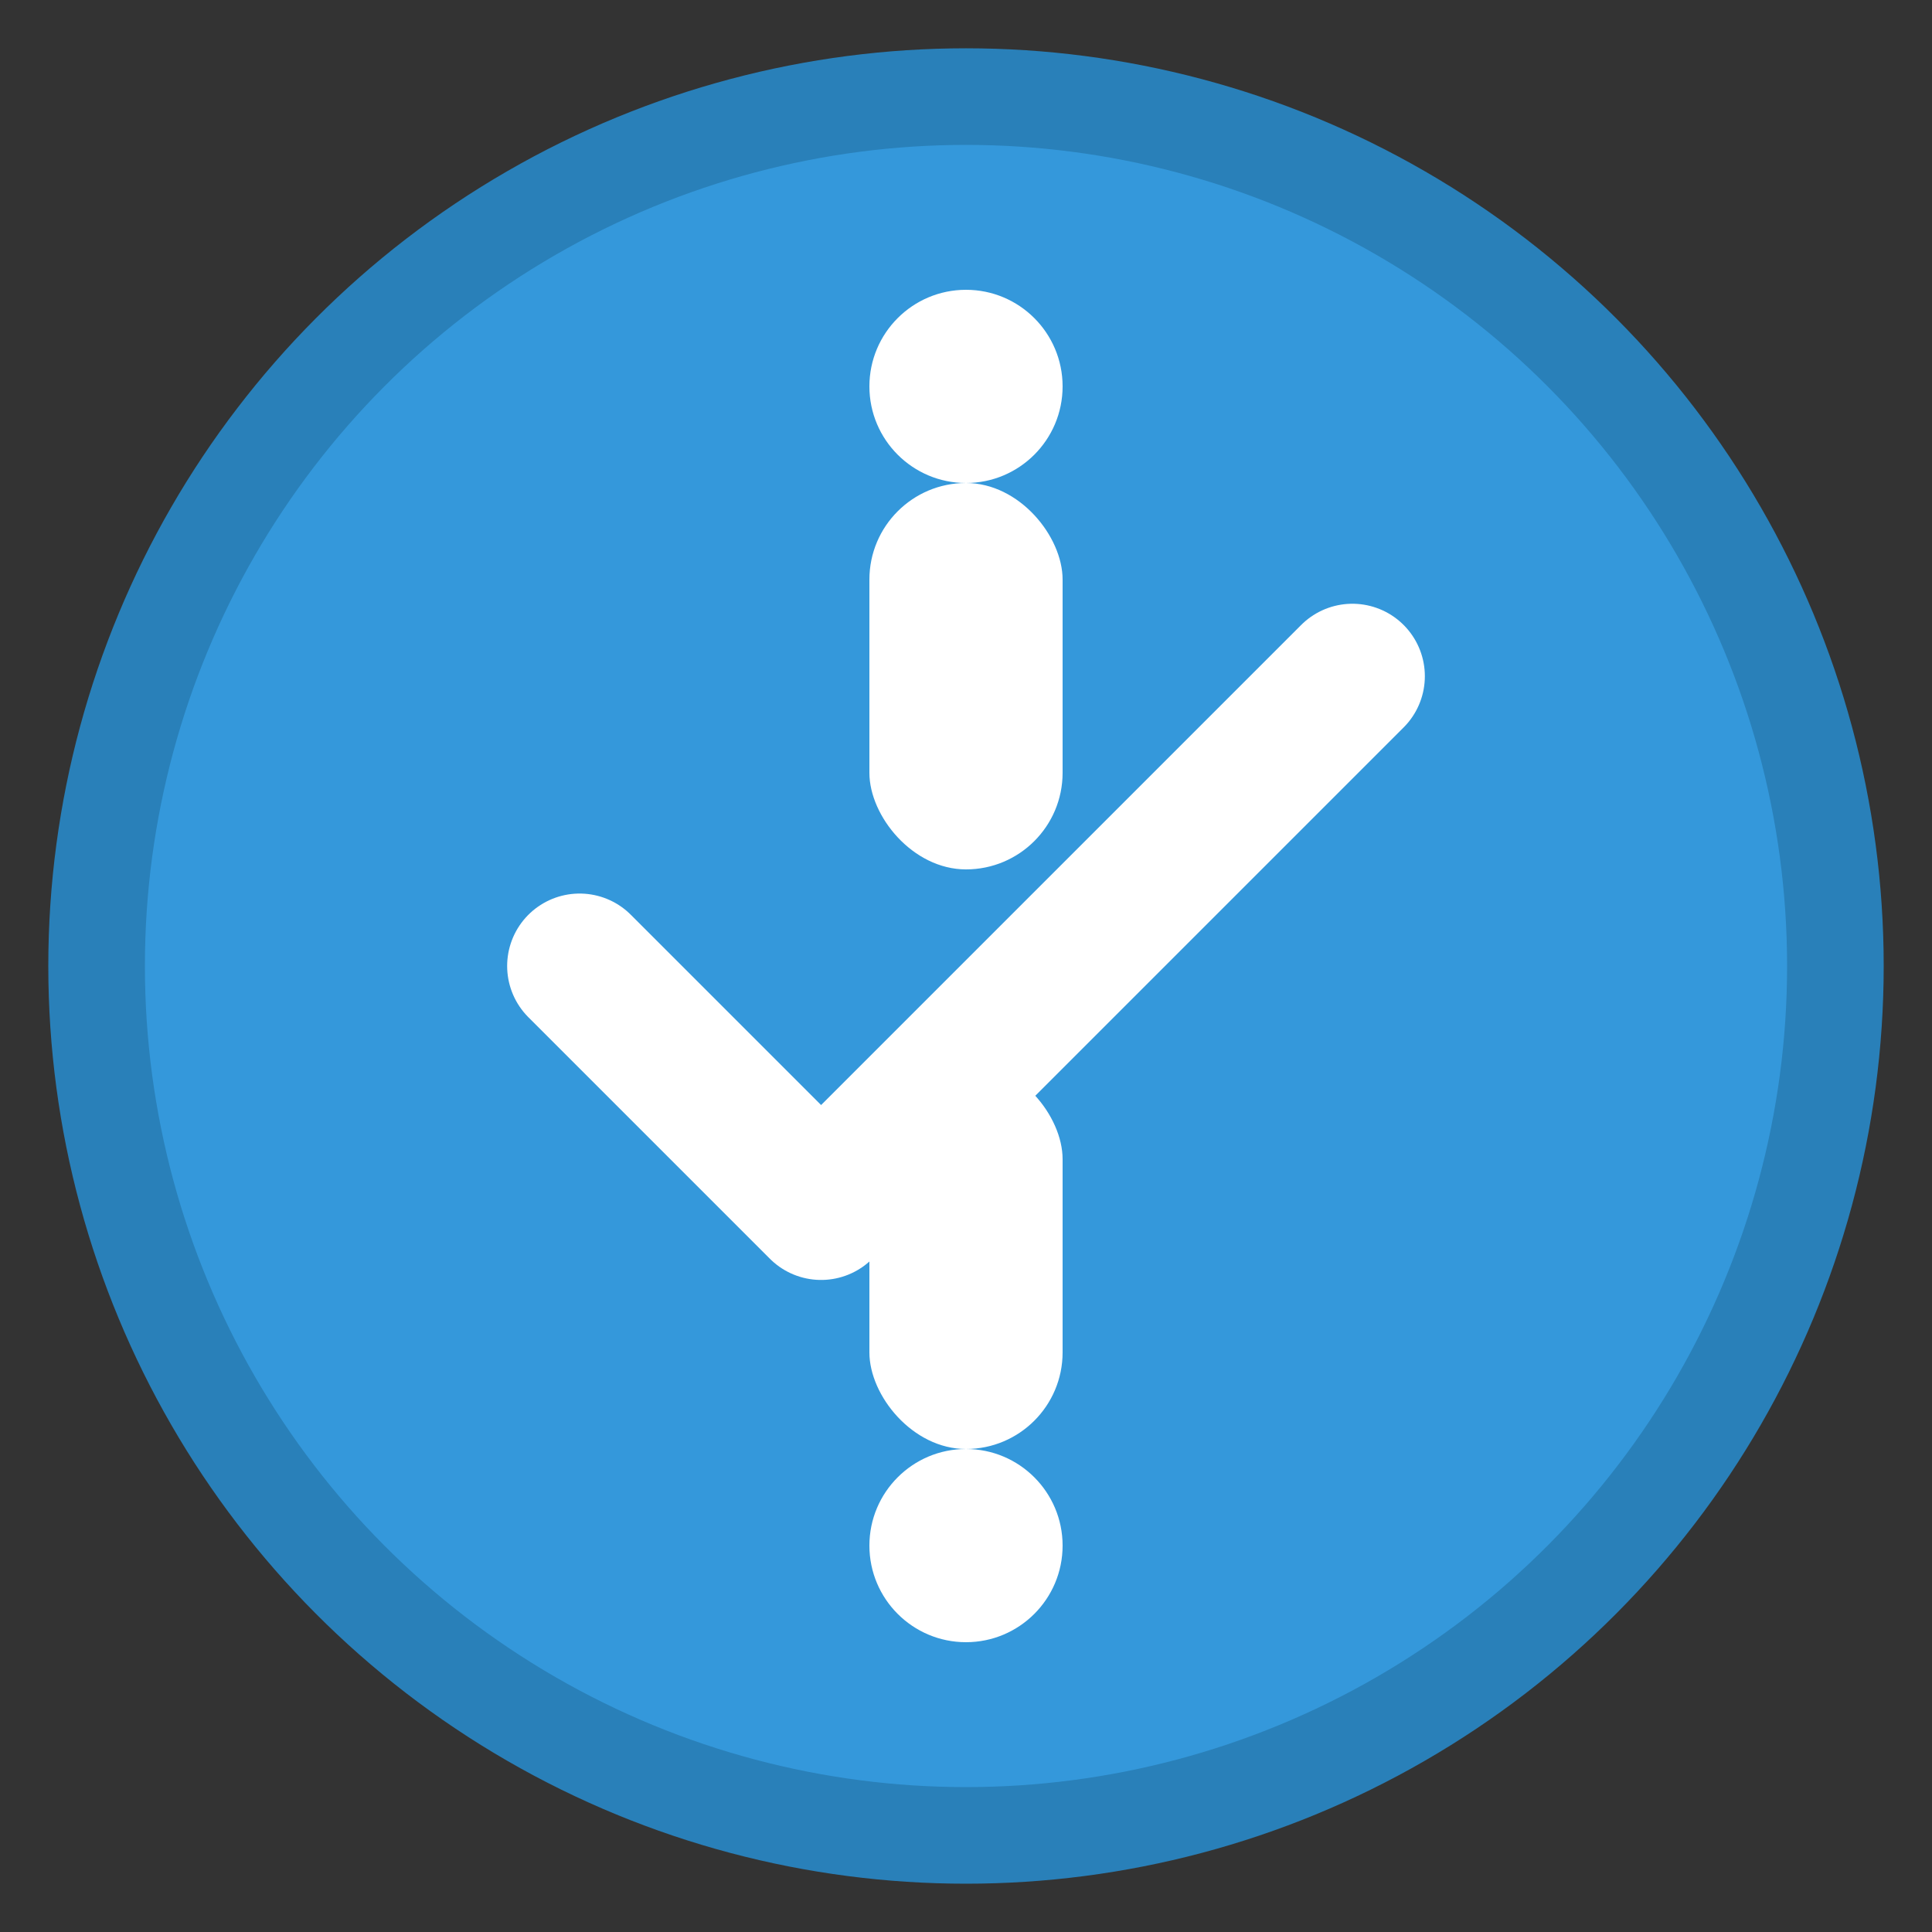
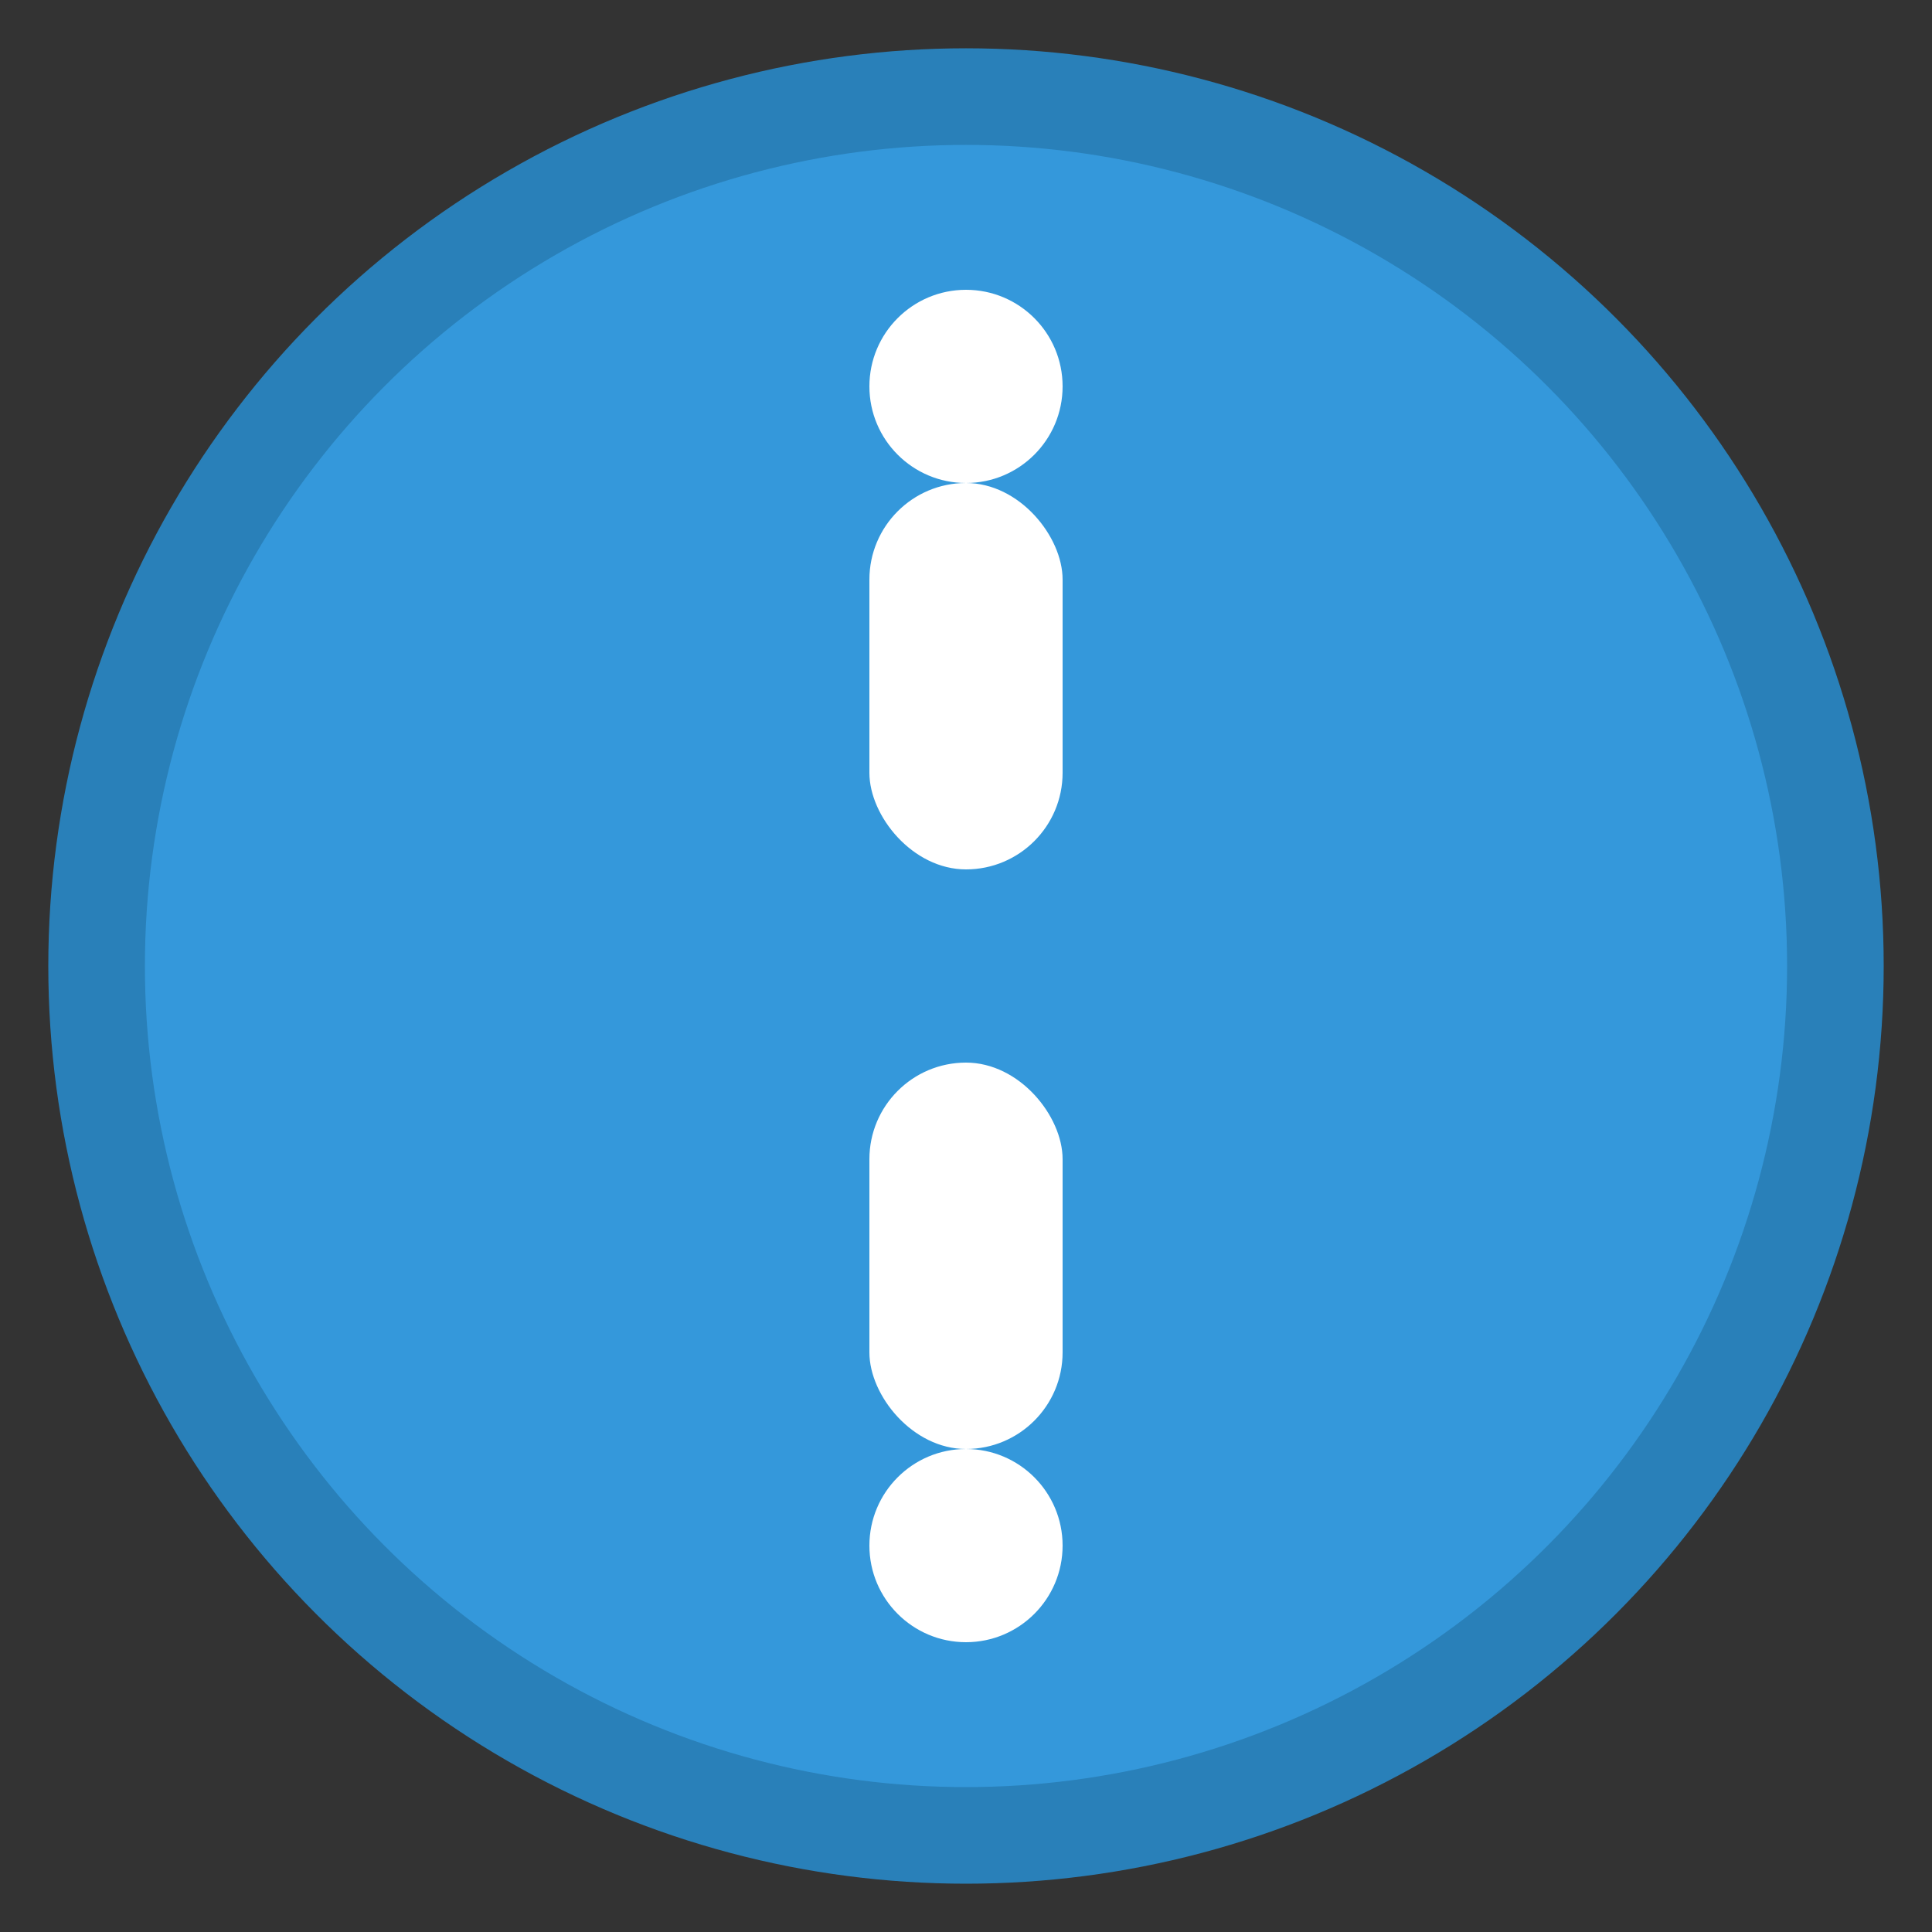
<svg xmlns="http://www.w3.org/2000/svg" width="40" height="40" viewBox="0 0 40 40" fill="none">
  <rect x="0" y="0" width="40" height="40" fill="#333333" stroke="none" />
  <circle cx="20" cy="20" r="18" fill="#3498db" stroke="#2980b9" stroke-width="2" />
-   <path d="M12 20L17 25L28 14" stroke="white" stroke-width="3" stroke-linecap="round" stroke-linejoin="round" />
  <circle cx="20" cy="8" r="2" fill="white" />
  <rect x="18" y="10" width="4" height="8" rx="2" fill="white" />
  <circle cx="20" cy="32" r="2" fill="white" />
  <rect x="18" y="22" width="4" height="8" rx="2" fill="white" />
</svg>